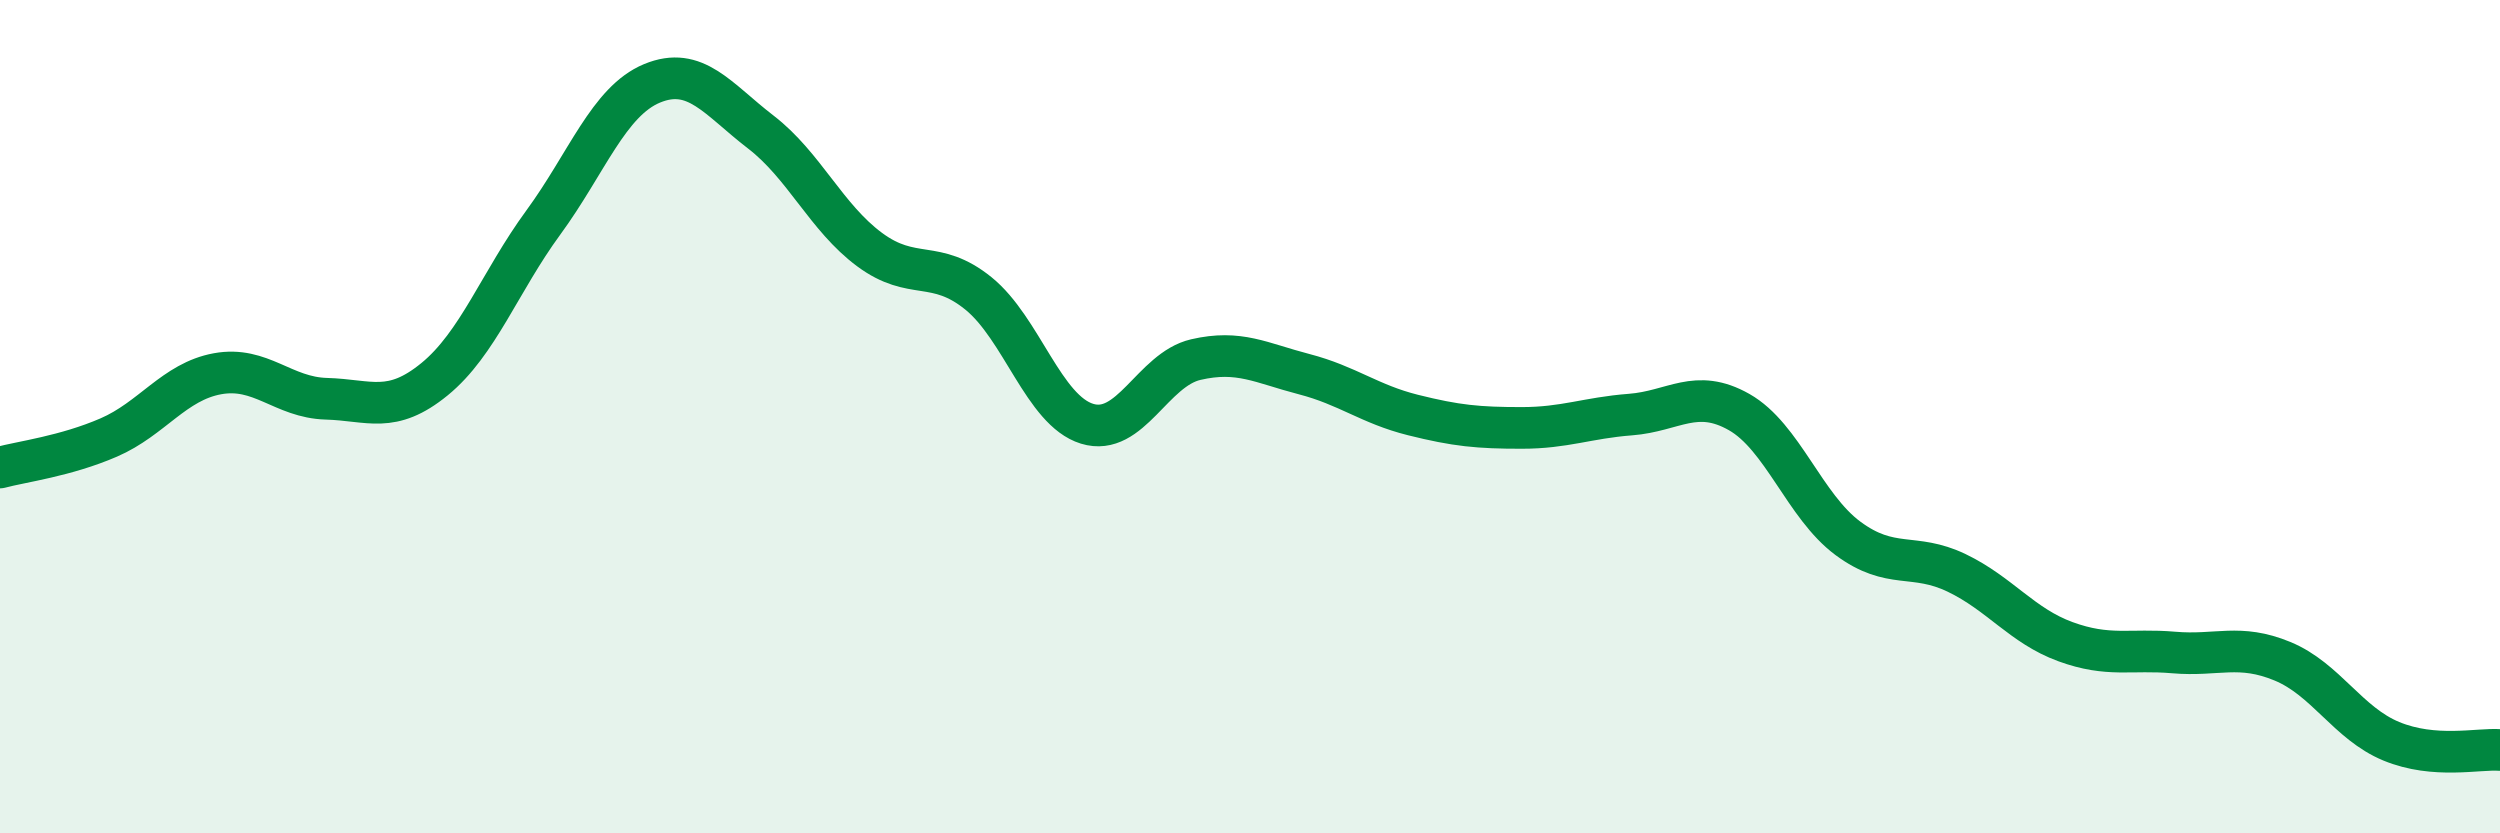
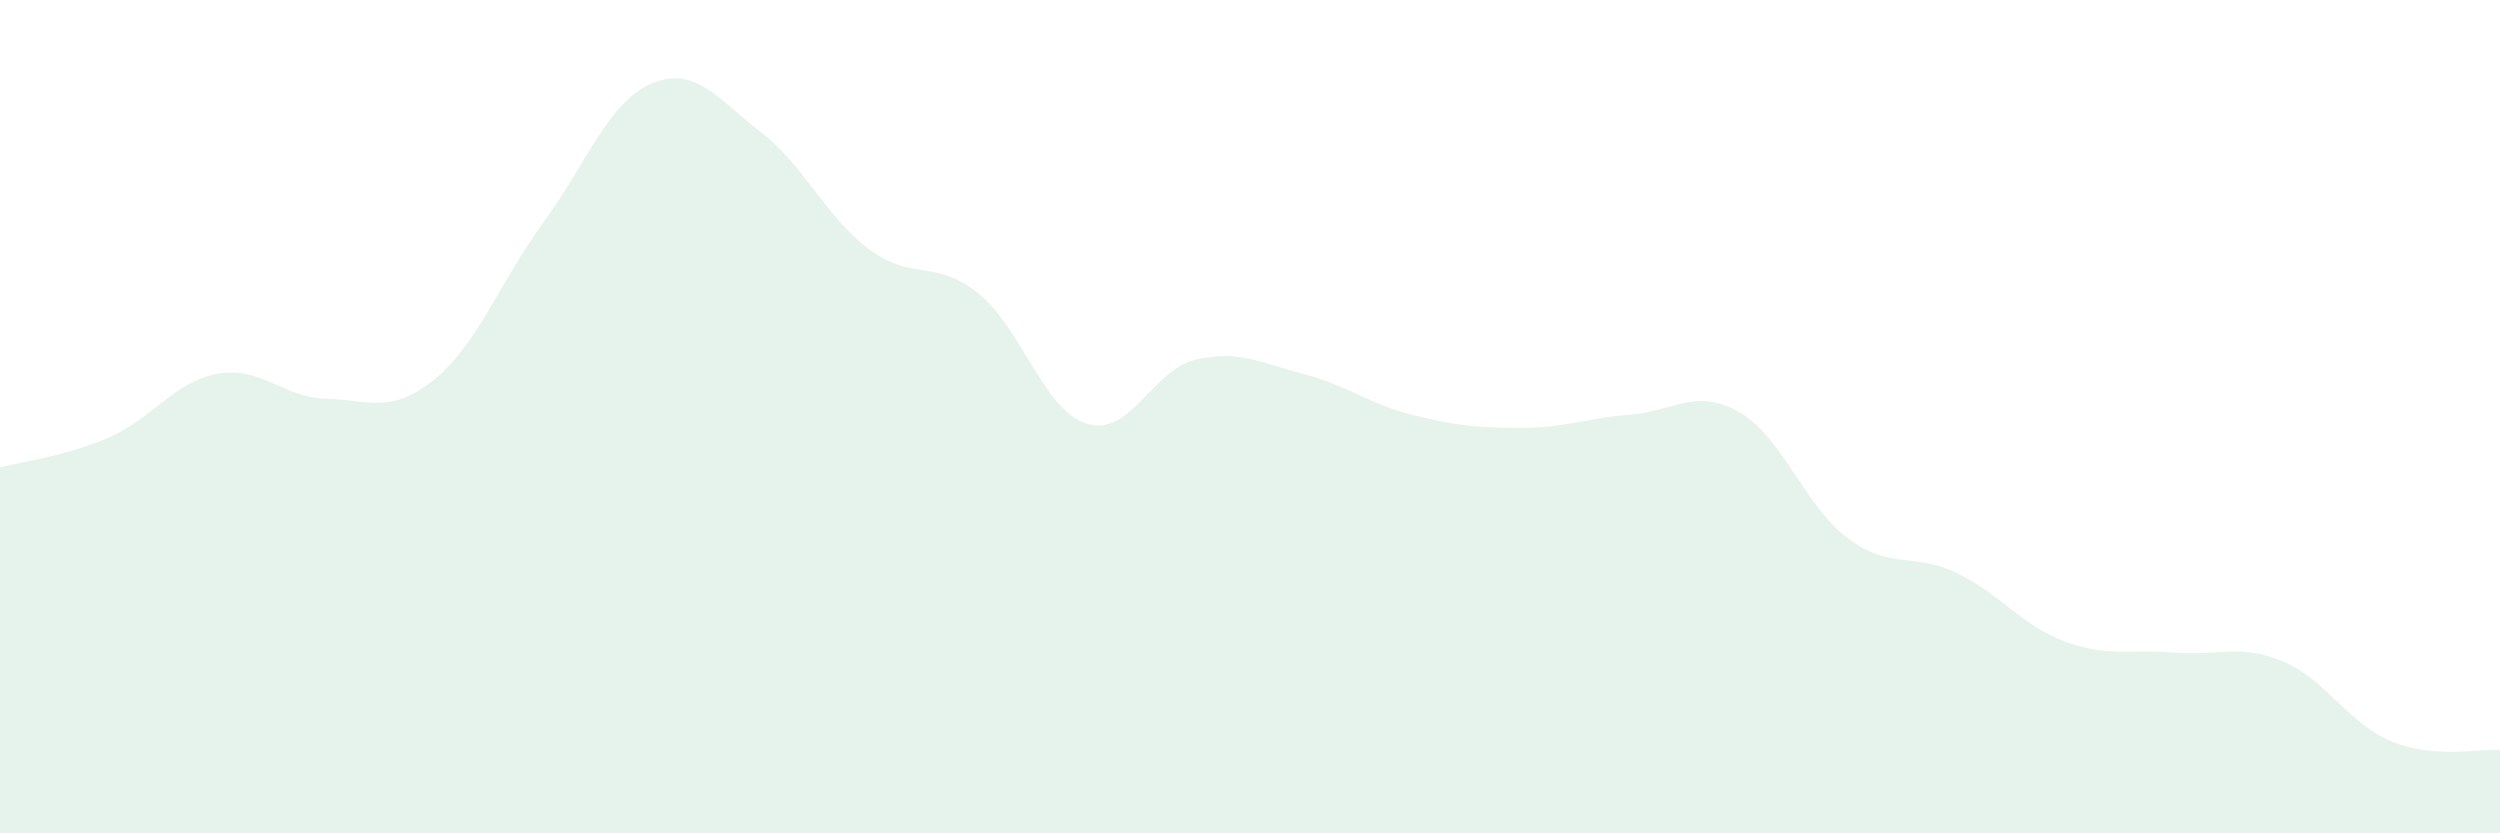
<svg xmlns="http://www.w3.org/2000/svg" width="60" height="20" viewBox="0 0 60 20">
  <path d="M 0,11.22 C 0.52,11.08 1.57,10.95 2.61,10.5 C 3.65,10.05 4.18,9.16 5.22,8.97 C 6.26,8.78 6.79,9.54 7.83,9.57 C 8.87,9.6 9.39,9.95 10.43,9.1 C 11.47,8.25 12,6.76 13.04,5.34 C 14.08,3.92 14.61,2.43 15.65,2 C 16.69,1.57 17.22,2.37 18.26,3.17 C 19.3,3.97 19.83,5.22 20.87,5.99 C 21.91,6.76 22.44,6.2 23.48,7.04 C 24.52,7.88 25.05,9.85 26.09,10.17 C 27.13,10.49 27.66,8.87 28.7,8.63 C 29.74,8.39 30.26,8.71 31.3,8.98 C 32.34,9.25 32.87,9.7 33.91,9.96 C 34.95,10.22 35.48,10.27 36.52,10.27 C 37.56,10.27 38.09,10.03 39.13,9.95 C 40.17,9.87 40.7,9.3 41.74,9.89 C 42.78,10.48 43.31,12.15 44.35,12.92 C 45.39,13.69 45.92,13.25 46.96,13.75 C 48,14.25 48.53,15.02 49.57,15.4 C 50.61,15.78 51.13,15.57 52.17,15.66 C 53.21,15.75 53.74,15.44 54.78,15.87 C 55.82,16.3 56.35,17.36 57.39,17.79 C 58.43,18.22 59.48,17.96 60,18L60 20L0 20Z" fill="#008740" opacity="0.1" stroke-linecap="round" stroke-linejoin="round" />
-   <path d="M 0,11.22 C 0.52,11.08 1.57,10.95 2.61,10.5 C 3.65,10.05 4.18,9.16 5.22,8.97 C 6.26,8.78 6.79,9.54 7.83,9.57 C 8.87,9.6 9.39,9.95 10.43,9.1 C 11.47,8.25 12,6.76 13.04,5.34 C 14.08,3.92 14.61,2.43 15.65,2 C 16.69,1.57 17.22,2.37 18.26,3.17 C 19.3,3.97 19.83,5.22 20.87,5.99 C 21.91,6.76 22.44,6.2 23.48,7.04 C 24.52,7.88 25.05,9.85 26.09,10.17 C 27.13,10.49 27.66,8.87 28.7,8.63 C 29.74,8.39 30.26,8.71 31.3,8.98 C 32.34,9.25 32.87,9.7 33.91,9.96 C 34.95,10.22 35.48,10.27 36.52,10.27 C 37.56,10.27 38.09,10.03 39.13,9.95 C 40.17,9.87 40.7,9.3 41.74,9.89 C 42.78,10.48 43.31,12.15 44.35,12.92 C 45.39,13.69 45.92,13.25 46.96,13.75 C 48,14.25 48.53,15.02 49.57,15.4 C 50.61,15.78 51.13,15.57 52.17,15.66 C 53.21,15.75 53.74,15.44 54.78,15.87 C 55.82,16.3 56.35,17.36 57.39,17.79 C 58.43,18.22 59.48,17.96 60,18" stroke="#008740" stroke-width="1" fill="none" stroke-linecap="round" stroke-linejoin="round" />
</svg>